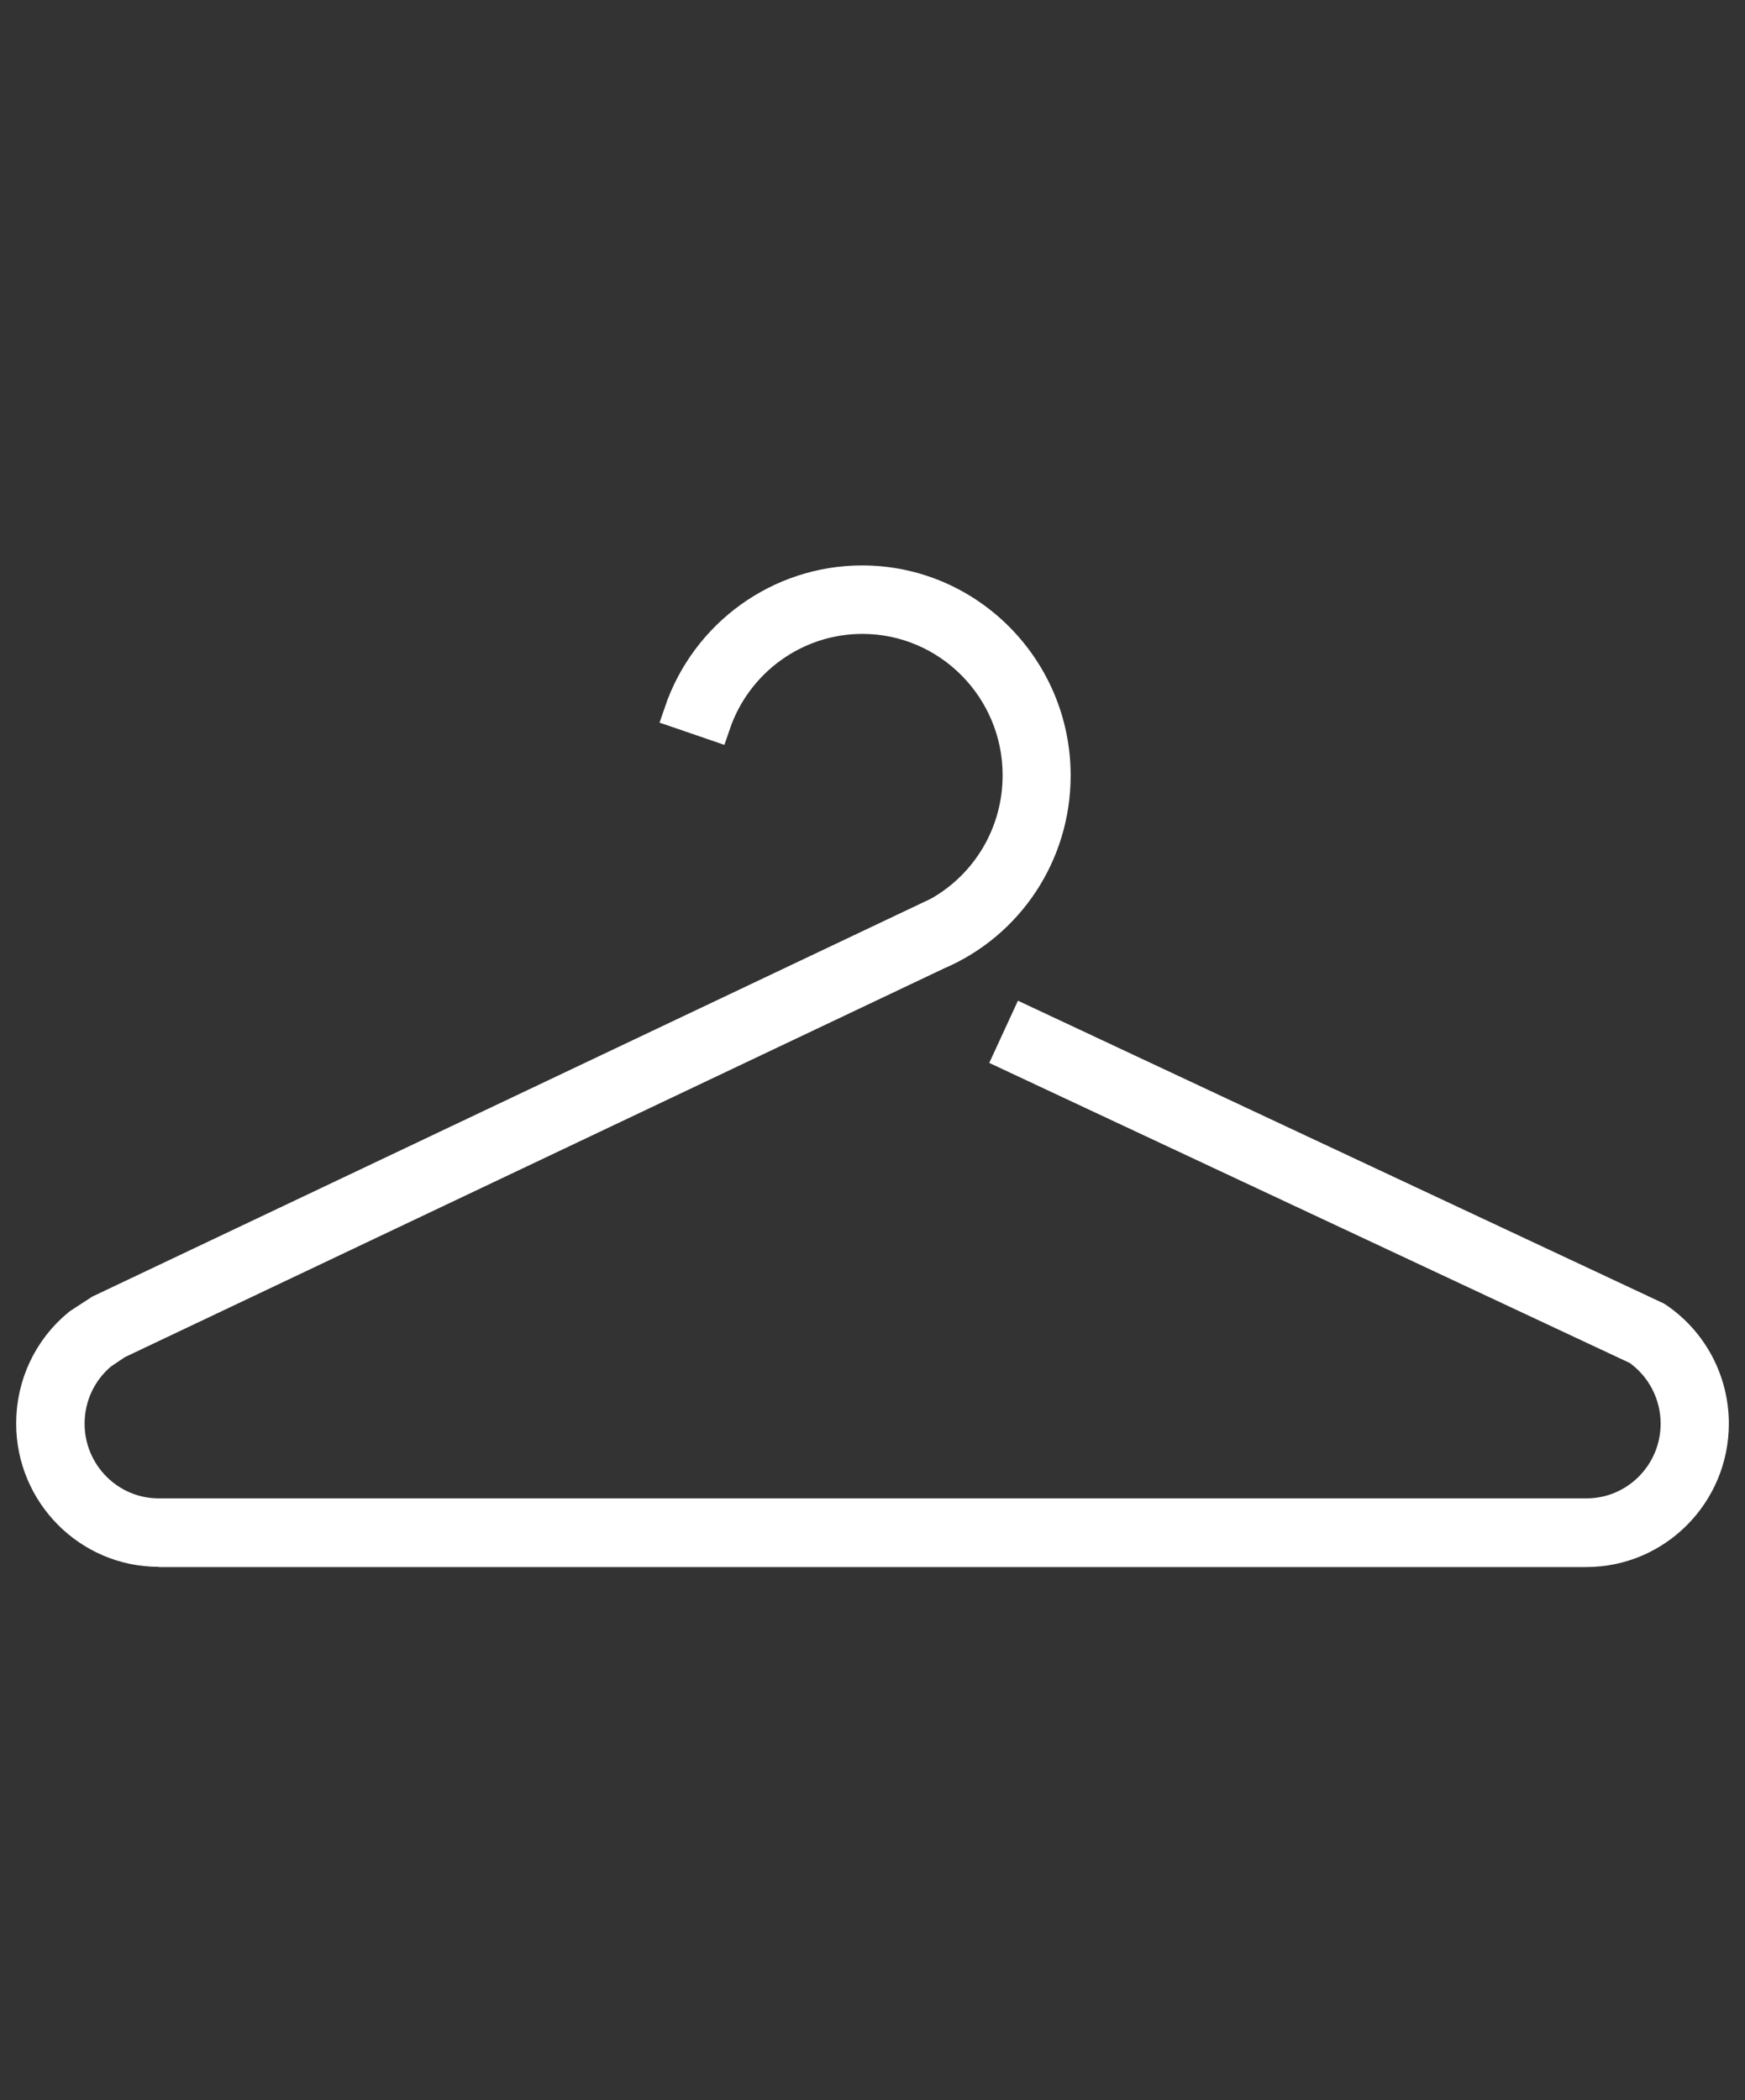
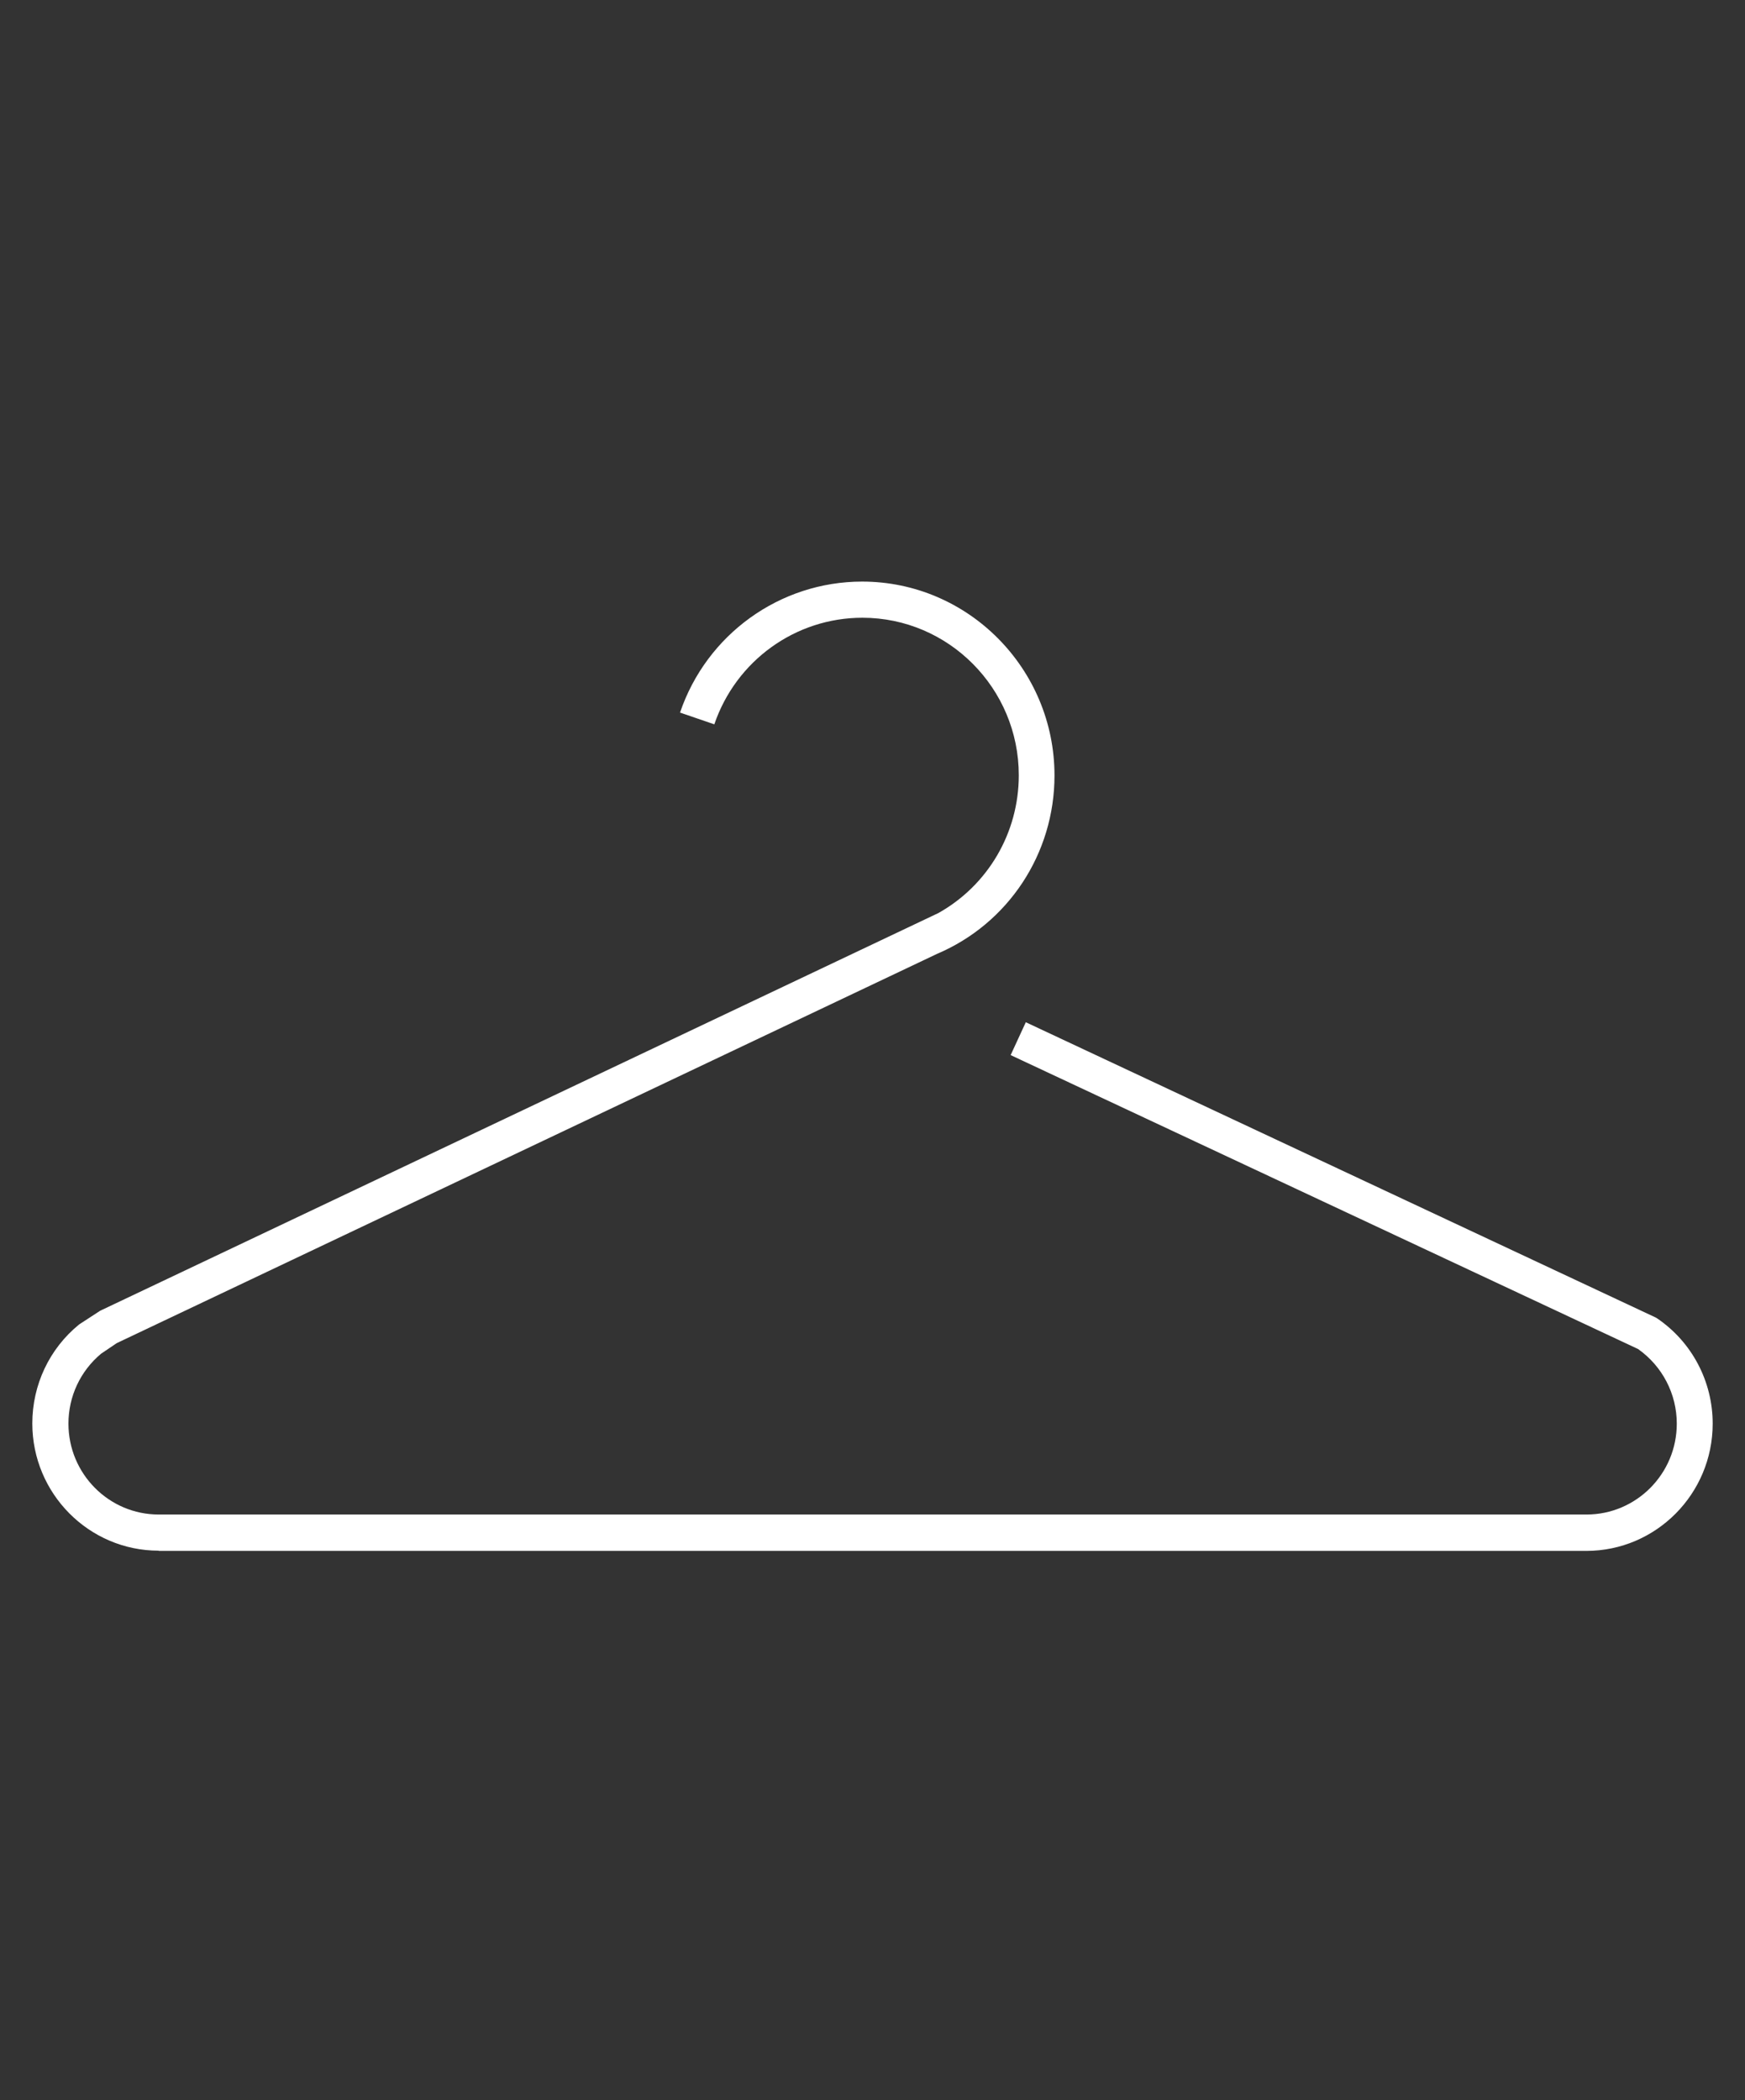
<svg xmlns="http://www.w3.org/2000/svg" width="54" height="65" viewBox="0 0 54 65" fill="none">
  <rect x="0" y="0" width="54" height="65" fill="#333333" stroke="none" />
  <path d="M4.911 48H49.089C51.247 48 53 46.234 53 44.062C53 42.754 52.358 41.533 51.276 40.8L51.239 40.778L31.744 31.638L31.275 32.655L50.691 41.752C51.441 42.282 51.889 43.139 51.889 44.062C51.889 45.617 50.633 46.874 49.097 46.874H4.911C3.367 46.874 2.118 45.61 2.118 44.062C2.118 43.219 2.486 42.434 3.128 41.897L3.612 41.57L28.995 29.523C31.203 28.586 32.632 26.421 32.632 24.002C32.632 20.696 29.962 18 26.679 18C24.132 18 21.866 19.635 21.044 22.054L22.105 22.418C22.776 20.448 24.615 19.119 26.686 19.119C29.356 19.119 31.527 21.306 31.527 23.994C31.527 25.782 30.568 27.402 29.038 28.259L3.1 40.567L2.486 40.967L2.443 40.996C1.527 41.744 1 42.863 1 44.055C1 46.227 2.753 47.993 4.911 47.993" fill="white" />
-   <path d="M4.911 48H49.089C51.247 48 53 46.234 53 44.062C53 42.754 52.358 41.533 51.276 40.8L51.239 40.778L31.744 31.638L31.275 32.655L50.691 41.752C51.441 42.282 51.889 43.139 51.889 44.062C51.889 45.617 50.633 46.874 49.097 46.874H4.911C3.367 46.874 2.118 45.61 2.118 44.062C2.118 43.219 2.486 42.434 3.128 41.897L3.612 41.57L28.995 29.523C31.203 28.586 32.632 26.421 32.632 24.002C32.632 20.696 29.962 18 26.679 18C24.132 18 21.866 19.635 21.044 22.054L22.105 22.418C22.776 20.448 24.615 19.119 26.686 19.119C29.356 19.119 31.527 21.306 31.527 23.994C31.527 25.782 30.568 27.402 29.038 28.259L3.1 40.567L2.486 40.967L2.443 40.996C1.527 41.744 1 42.863 1 44.055C1 46.227 2.753 47.993 4.911 47.993" stroke="white" />
</svg>